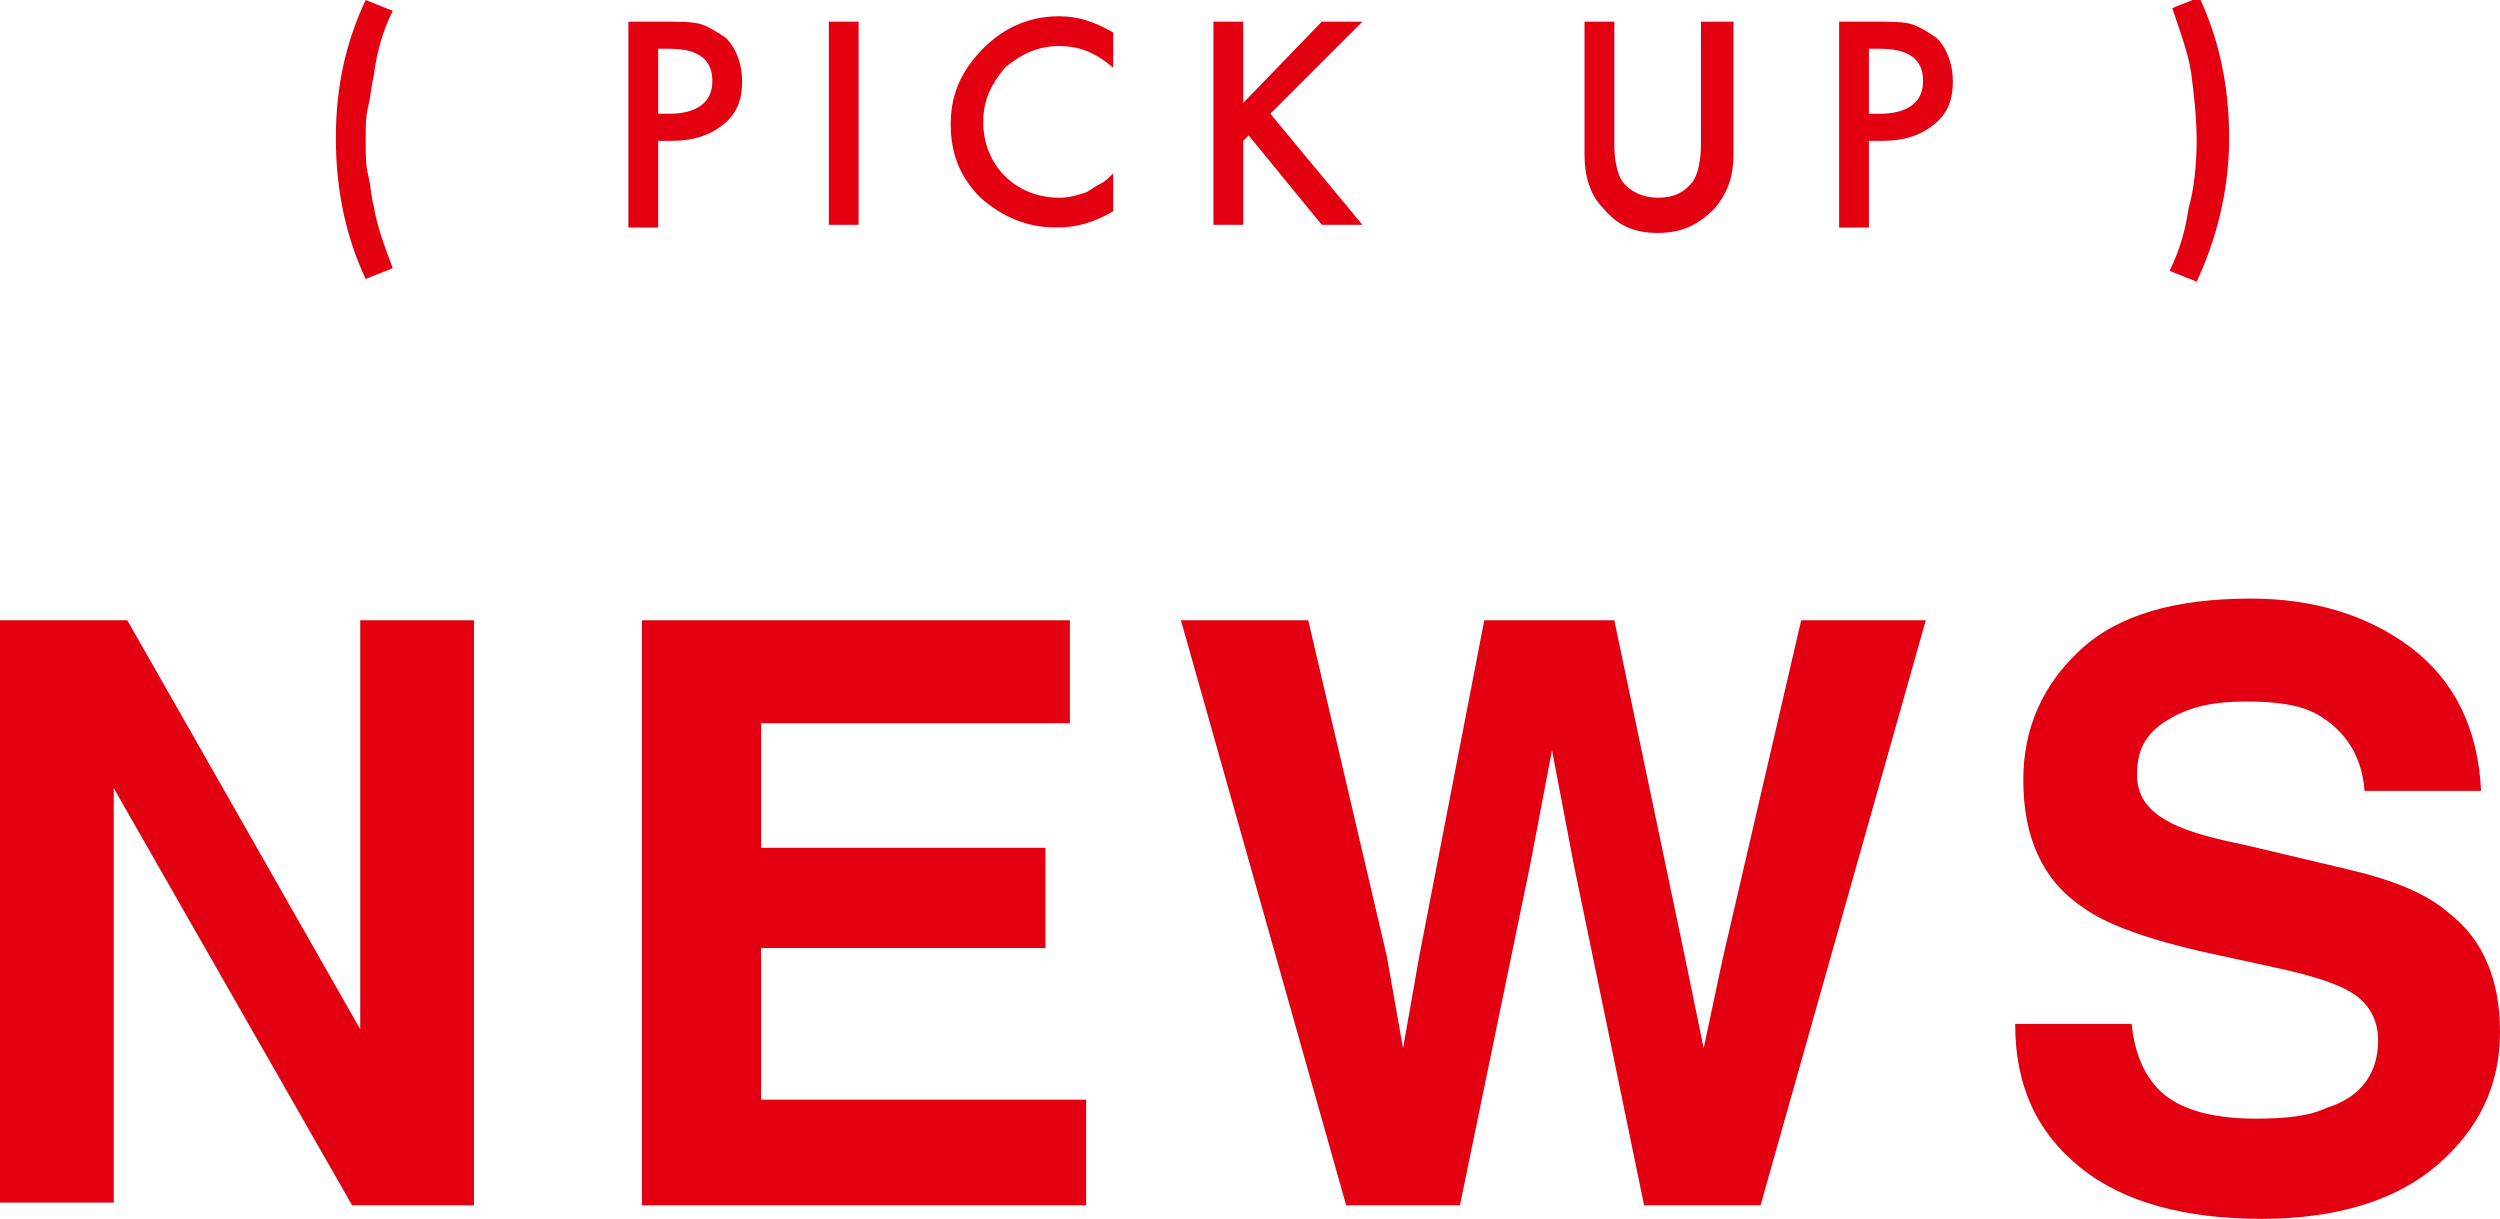
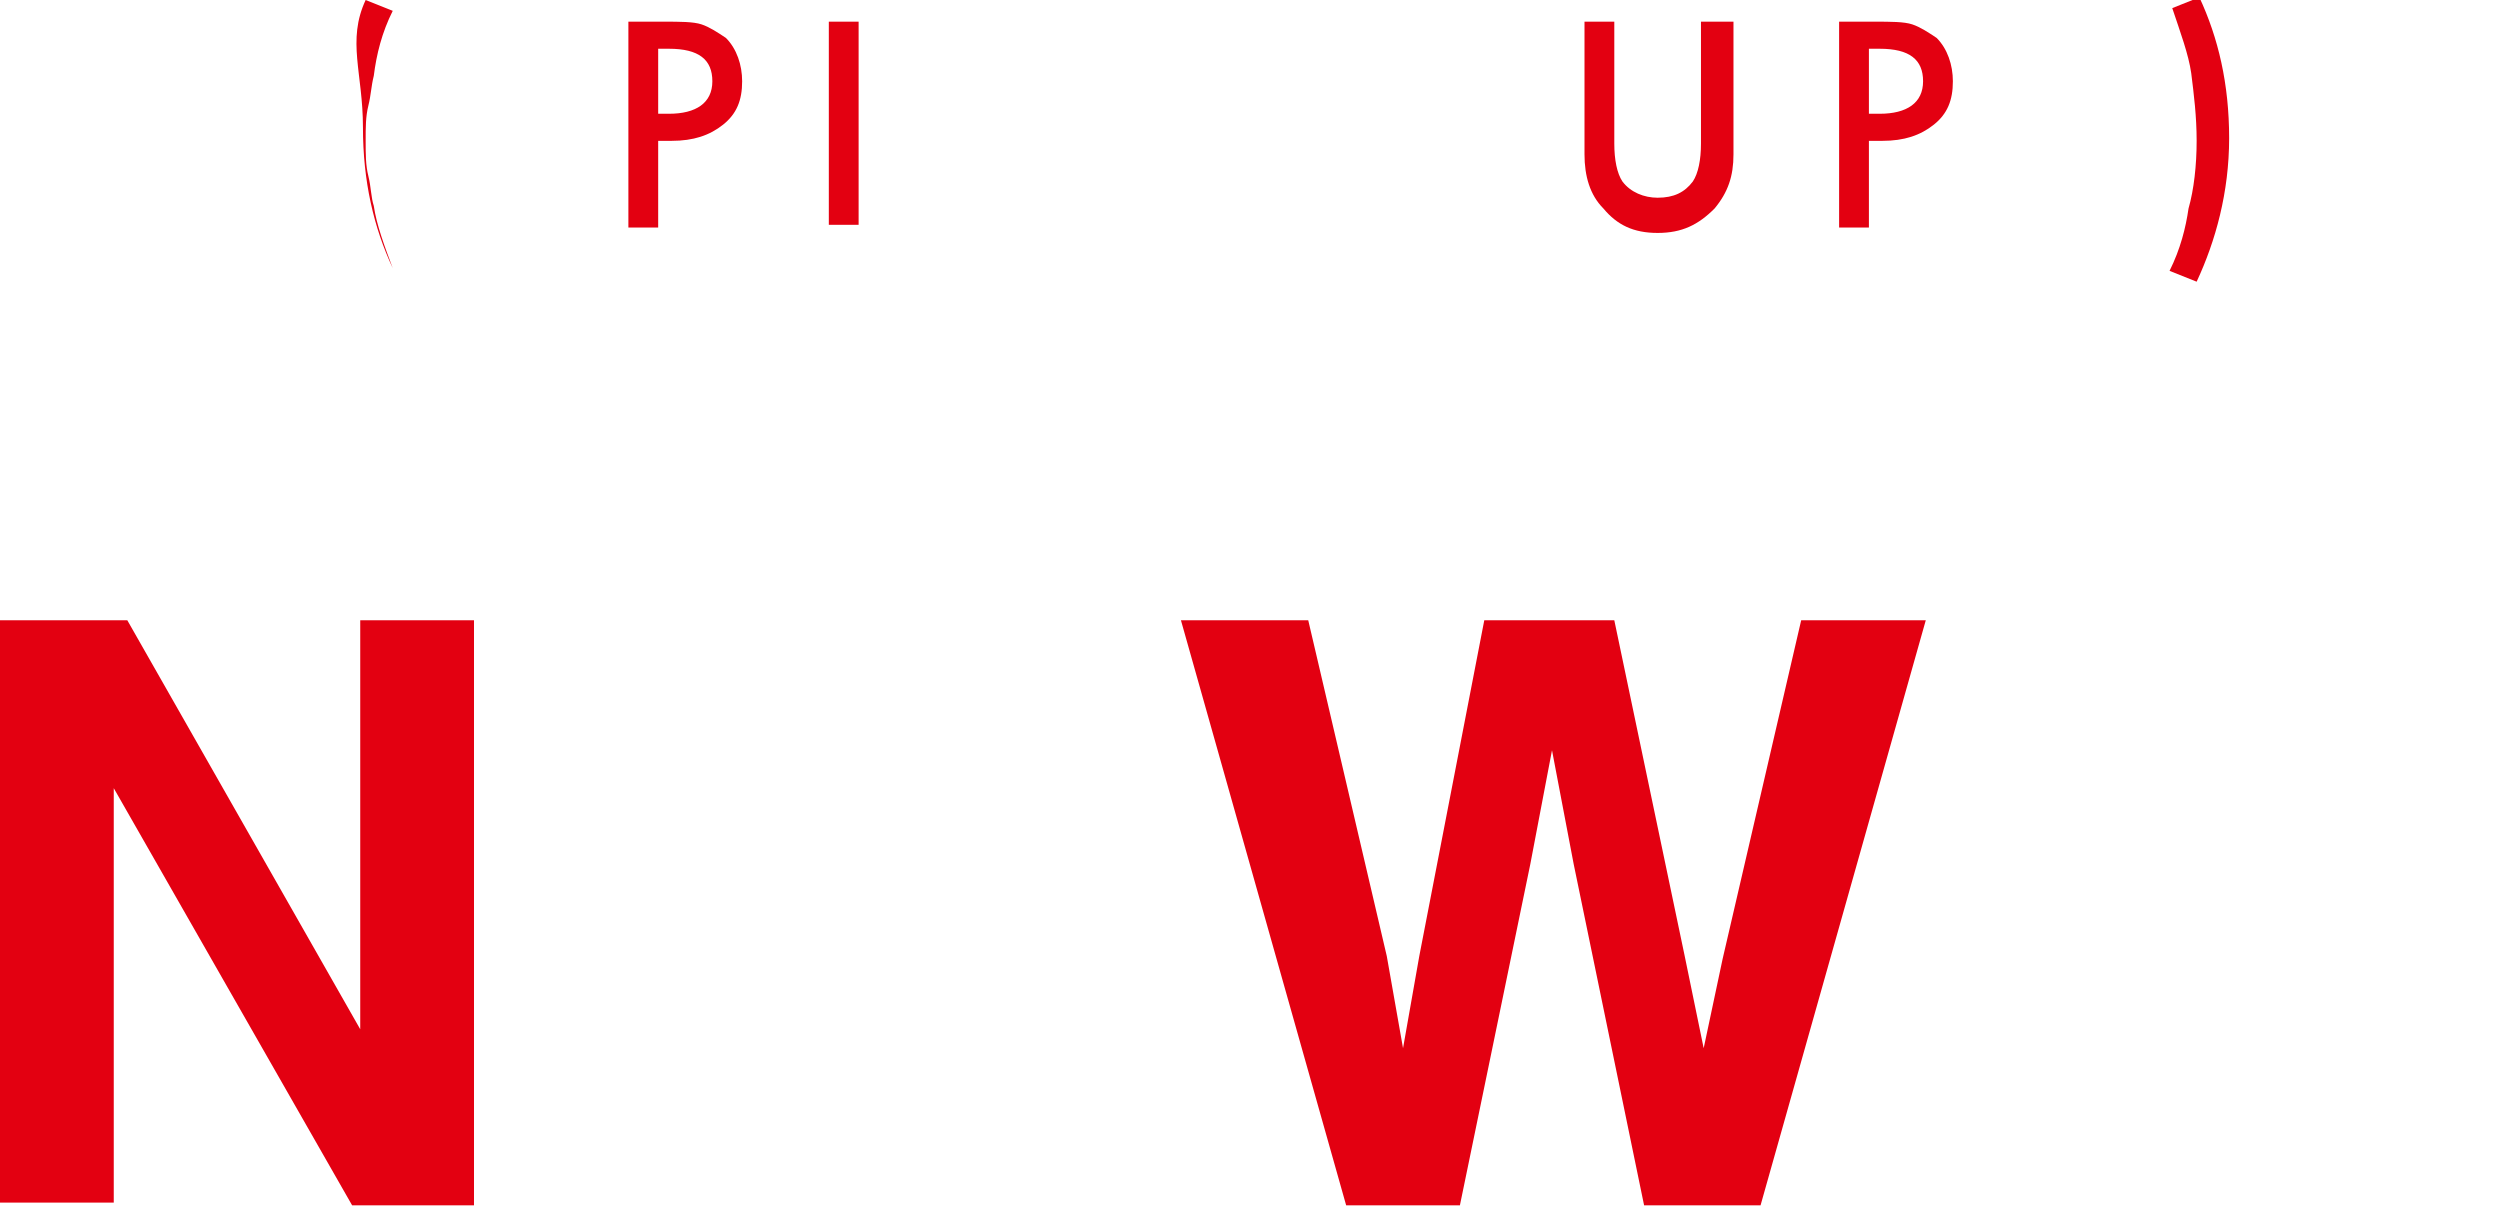
<svg xmlns="http://www.w3.org/2000/svg" version="1.1" id="レイヤー_1" x="0px" y="0px" width="92.3px" height="45px" viewBox="0 0 92.3 45" style="enable-background:new 0 0 92.3 45;" xml:space="preserve">
  <style type="text/css">
	.st0{fill:#E30011;}
</style>
  <g>
    <path class="st0" d="M0,22.9h4.7l8.6,15.1V22.9h4.2v21.6H13L4.2,29.1v15.3H0V22.9z" />
-     <path class="st0" d="M39.5,26.7H28.1v4.6h10.5V35H28.1v5.6h12v3.9H23.7V22.9h15.8V26.7z" />
    <path class="st0" d="M48.3,22.9l2.9,12.4l0.6,3.4l0.6-3.4l2.4-12.4h4.8l2.6,12.4l0.7,3.4l0.7-3.3l2.9-12.5h4.6l-6.1,21.6h-4.3   l-2.6-12.6l-0.8-4.2l-0.8,4.2l-2.6,12.6h-4.2l-6.1-21.6H48.3z" />
-     <path class="st0" d="M78.7,37.8c0.1,1,0.4,1.7,0.8,2.2c0.7,0.9,2,1.3,3.8,1.3c1.1,0,2-0.1,2.6-0.4c1.3-0.4,1.9-1.3,1.9-2.5   c0-0.7-0.3-1.3-0.9-1.7c-0.6-0.4-1.6-0.7-3-1l-2.3-0.5c-2.3-0.5-3.9-1.1-4.7-1.7c-1.5-1-2.2-2.6-2.2-4.7c0-1.9,0.7-3.5,2.1-4.8   c1.4-1.3,3.5-1.9,6.3-1.9c2.3,0,4.3,0.6,5.9,1.8c1.6,1.2,2.5,3,2.6,5.3h-4.3c-0.1-1.3-0.7-2.2-1.7-2.8c-0.7-0.4-1.6-0.5-2.7-0.5   c-1.2,0-2.1,0.2-2.9,0.7s-1.1,1.1-1.1,2c0,0.8,0.4,1.3,1.1,1.7c0.5,0.3,1.4,0.6,2.9,0.9l3.8,0.9c1.7,0.4,2.9,0.9,3.7,1.6   c1.3,1,1.9,2.5,1.9,4.4c0,2-0.8,3.6-2.3,4.9c-1.5,1.3-3.7,2-6.5,2c-2.8,0-5.1-0.6-6.7-1.9c-1.6-1.3-2.4-3-2.4-5.3H78.7z" />
  </g>
  <g>
-     <path class="st0" d="M13.5,0l1,0.4c-0.4,0.8-0.6,1.6-0.7,2.4c-0.1,0.4-0.1,0.7-0.2,1.1s-0.1,0.8-0.1,1.3c0,0.5,0,0.9,0.1,1.3   s0.1,0.8,0.2,1.1c0.1,0.7,0.4,1.5,0.7,2.3l-1,0.4c-0.7-1.5-1.1-3.2-1.1-5.2S12.8,1.5,13.5,0z" />
+     <path class="st0" d="M13.5,0l1,0.4c-0.4,0.8-0.6,1.6-0.7,2.4c-0.1,0.4-0.1,0.7-0.2,1.1s-0.1,0.8-0.1,1.3c0,0.5,0,0.9,0.1,1.3   s0.1,0.8,0.2,1.1c0.1,0.7,0.4,1.5,0.7,2.3c-0.7-1.5-1.1-3.2-1.1-5.2S12.8,1.5,13.5,0z" />
    <path class="st0" d="M24.3,5.3v3.1h-1.1V0.8h1.3c0.6,0,1.1,0,1.4,0.1c0.3,0.1,0.6,0.3,0.9,0.5c0.4,0.4,0.6,1,0.6,1.6   c0,0.7-0.2,1.2-0.7,1.6s-1.1,0.6-1.9,0.6H24.3z M24.3,4.2h0.4c1,0,1.6-0.4,1.6-1.2c0-0.8-0.5-1.2-1.6-1.2h-0.4V4.2z" />
    <path class="st0" d="M31.7,0.8v7.5h-1.1V0.8H31.7z" />
-     <path class="st0" d="M41.1,1.2v1.3c-0.7-0.6-1.3-0.8-2-0.8c-0.8,0-1.4,0.3-2,0.8c-0.5,0.6-0.8,1.2-0.8,2c0,0.8,0.3,1.5,0.8,2   s1.2,0.8,2,0.8c0.4,0,0.7-0.1,1-0.2c0.2-0.1,0.3-0.2,0.5-0.3c0.2-0.1,0.3-0.2,0.5-0.4v1.4c-0.7,0.4-1.3,0.6-2.1,0.6   c-1.1,0-2-0.4-2.8-1.1c-0.8-0.8-1.1-1.7-1.1-2.7c0-1,0.3-1.8,1-2.6c0.8-0.9,1.8-1.4,3-1.4C39.8,0.6,40.4,0.8,41.1,1.2z" />
-     <path class="st0" d="M45.9,3.8l2.9-3h1.5l-3.4,3.4l3.4,4.1h-1.5L46.1,5l-0.2,0.2v3.1h-1.1V0.8h1.1V3.8z" />
    <path class="st0" d="M59.6,0.8v4.5c0,0.6,0.1,1.1,0.3,1.4c0.3,0.4,0.8,0.6,1.3,0.6c0.6,0,1-0.2,1.3-0.6c0.2-0.3,0.3-0.8,0.3-1.4   V0.8H64v4.9c0,0.8-0.2,1.4-0.7,2c-0.6,0.6-1.2,0.9-2.1,0.9s-1.5-0.3-2-0.9c-0.5-0.5-0.7-1.2-0.7-2V0.8H59.6z" />
    <path class="st0" d="M69,5.3v3.1h-1.1V0.8h1.3c0.6,0,1.1,0,1.4,0.1c0.3,0.1,0.6,0.3,0.9,0.5c0.4,0.4,0.6,1,0.6,1.6   c0,0.7-0.2,1.2-0.7,1.6s-1.1,0.6-1.9,0.6H69z M69,4.2h0.4c1,0,1.6-0.4,1.6-1.2c0-0.8-0.5-1.2-1.6-1.2H69V4.2z" />
    <path class="st0" d="M81.1,10.4l-1-0.4c0.4-0.8,0.6-1.6,0.7-2.3C81,7,81.1,6.1,81.1,5.2c0-0.9-0.1-1.7-0.2-2.5   c-0.1-0.7-0.4-1.5-0.7-2.4l1-0.4c0.7,1.5,1.1,3.2,1.1,5.2S81.8,8.9,81.1,10.4z" />
  </g>
</svg>